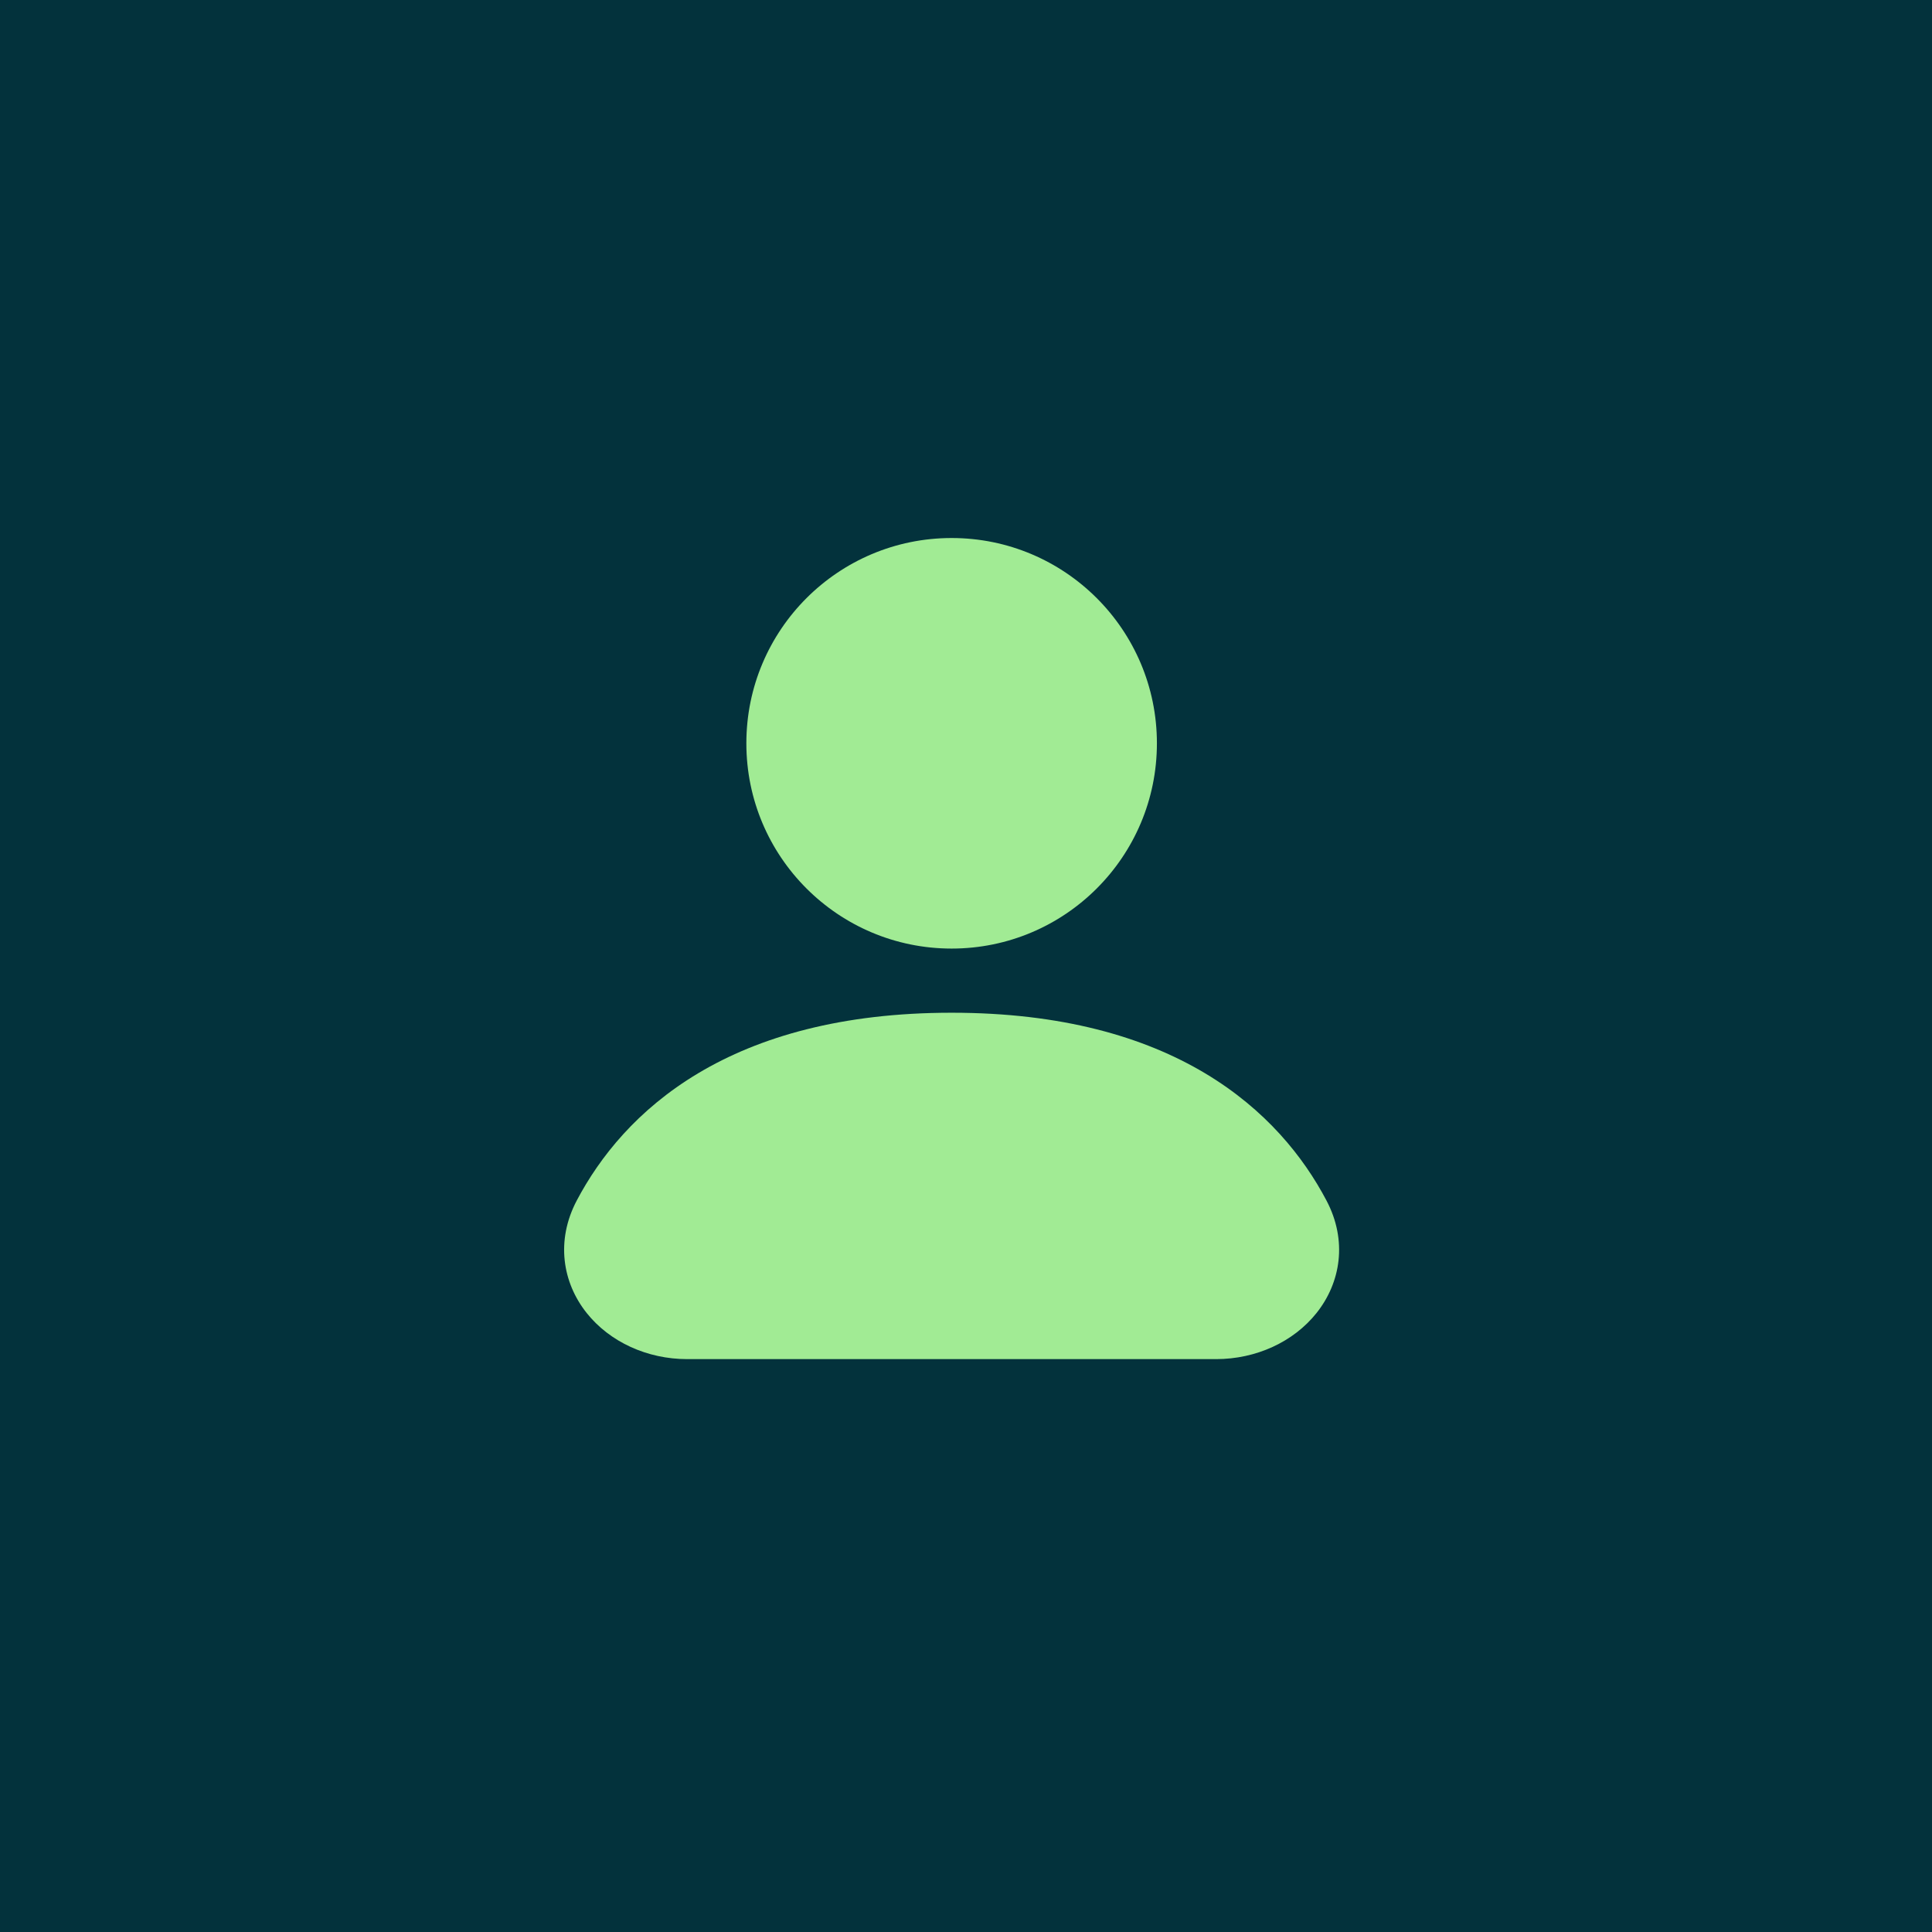
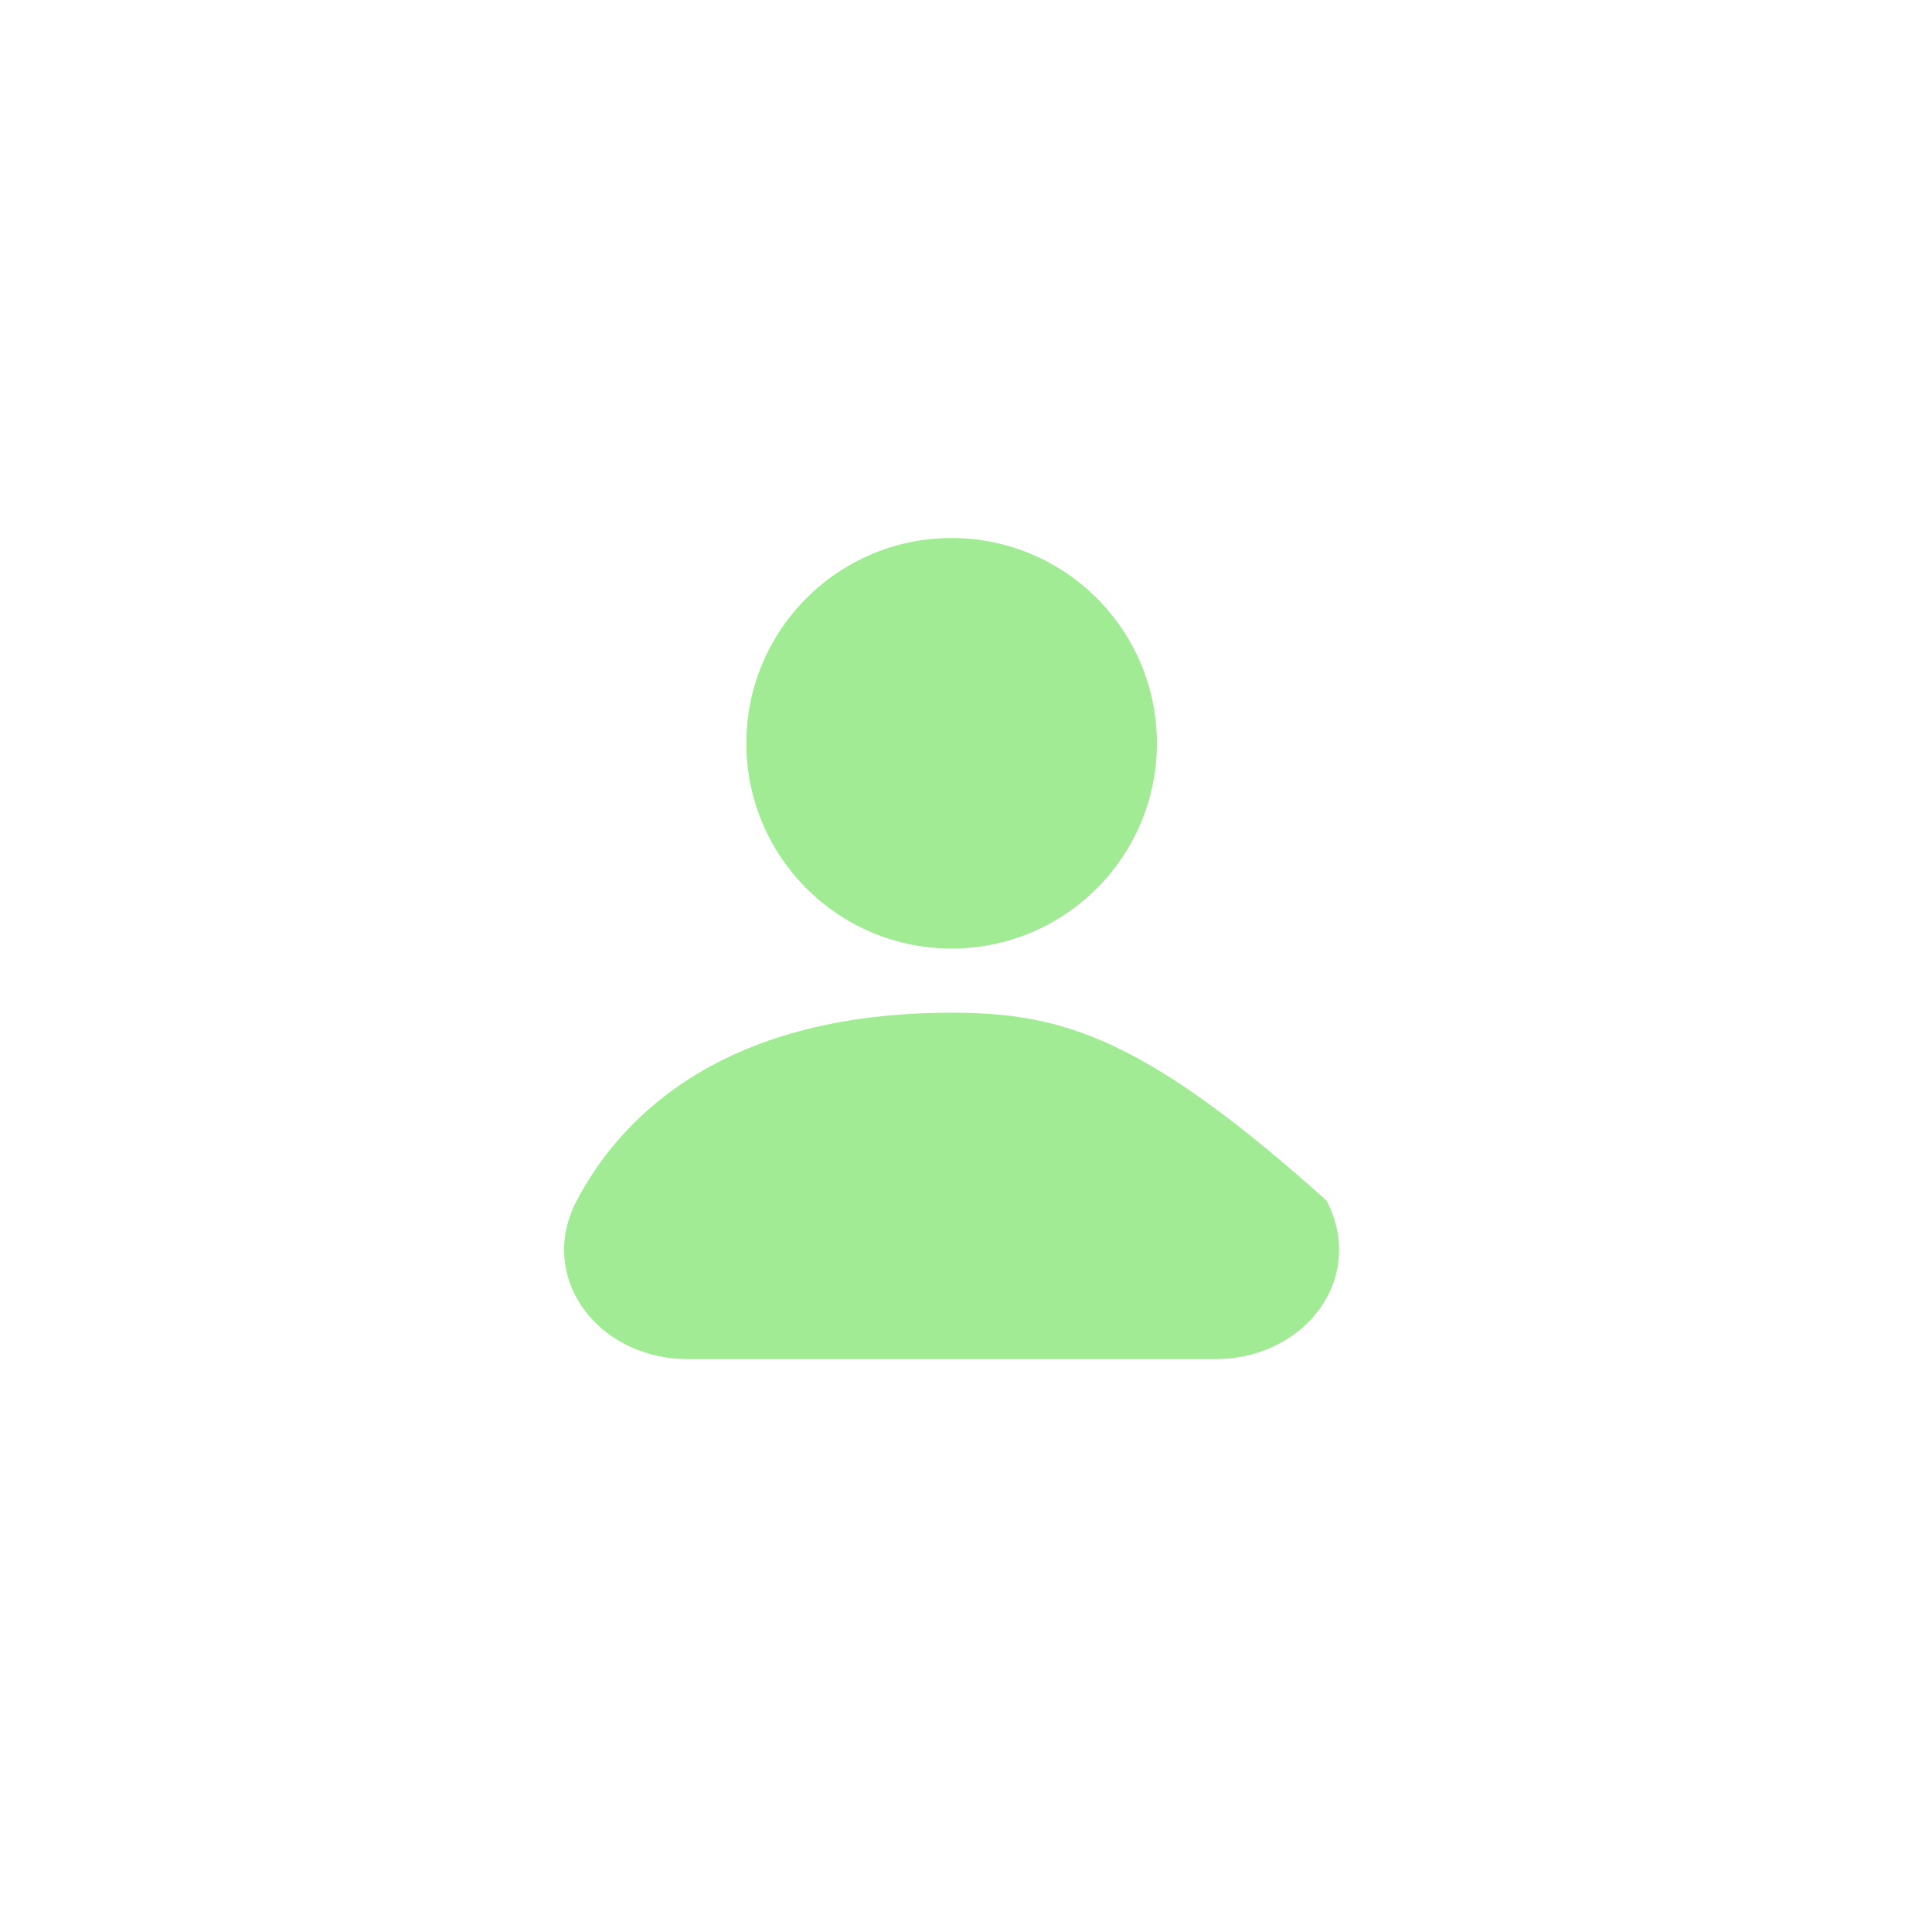
<svg xmlns="http://www.w3.org/2000/svg" width="48" height="48" viewBox="0 0 48 48" fill="none">
-   <rect width="48" height="48" fill="#03323C" />
  <path d="M23.643 13.367C20.826 13.367 18.543 15.65 18.543 18.467C18.543 21.284 20.826 23.567 23.643 23.567C26.459 23.567 28.743 21.284 28.743 18.467C28.743 15.65 26.459 13.367 23.643 13.367Z" fill="#A1EB94" />
-   <path d="M23.643 25.161C20.907 25.161 18.865 25.759 17.349 26.663C15.832 27.569 14.899 28.748 14.33 29.825C13.803 30.824 13.975 31.866 14.575 32.62C15.15 33.342 16.081 33.767 17.073 33.767H30.212C31.205 33.767 32.135 33.342 32.71 32.62C33.31 31.866 33.483 30.824 32.955 29.825C32.387 28.748 31.453 27.569 29.936 26.663C28.42 25.759 26.378 25.161 23.643 25.161Z" fill="#A1EB94" />
+   <path d="M23.643 25.161C20.907 25.161 18.865 25.759 17.349 26.663C15.832 27.569 14.899 28.748 14.33 29.825C13.803 30.824 13.975 31.866 14.575 32.62C15.15 33.342 16.081 33.767 17.073 33.767H30.212C31.205 33.767 32.135 33.342 32.71 32.62C33.31 31.866 33.483 30.824 32.955 29.825C28.42 25.759 26.378 25.161 23.643 25.161Z" fill="#A1EB94" />
</svg>